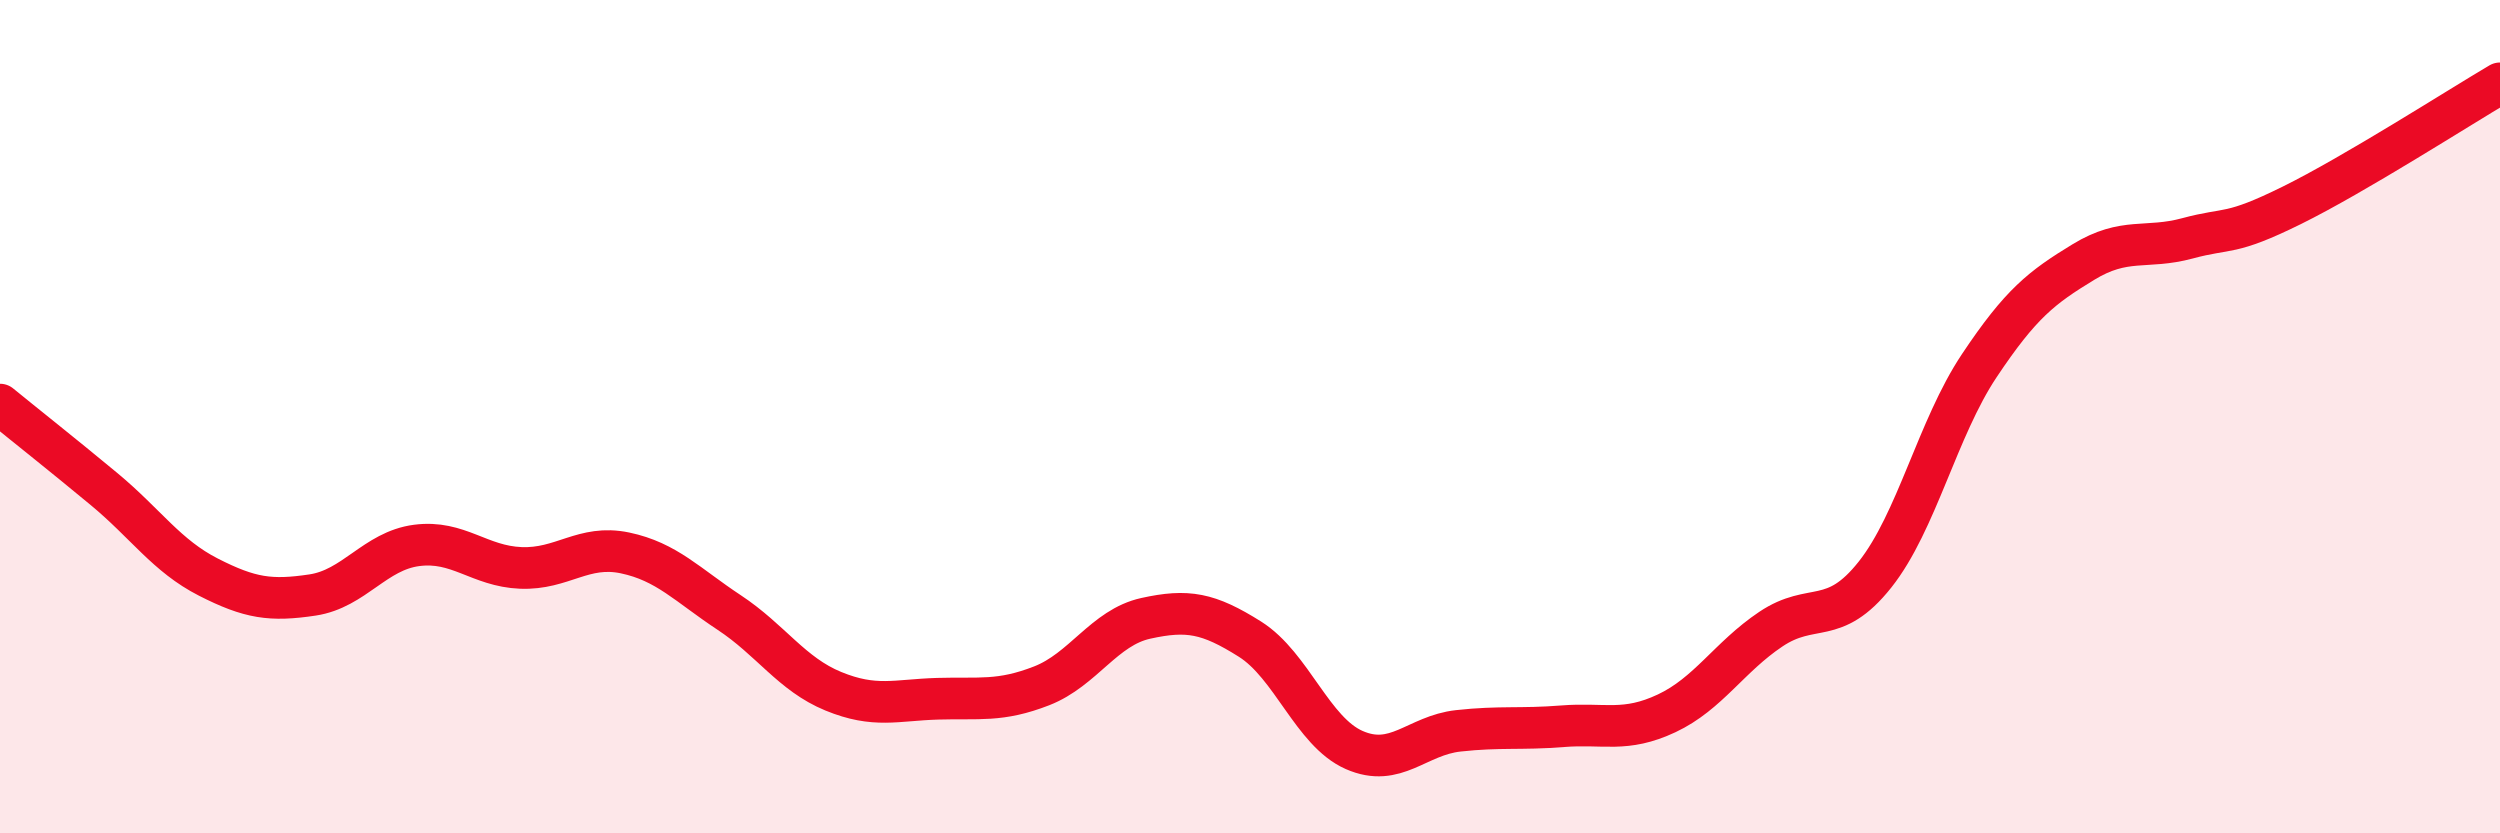
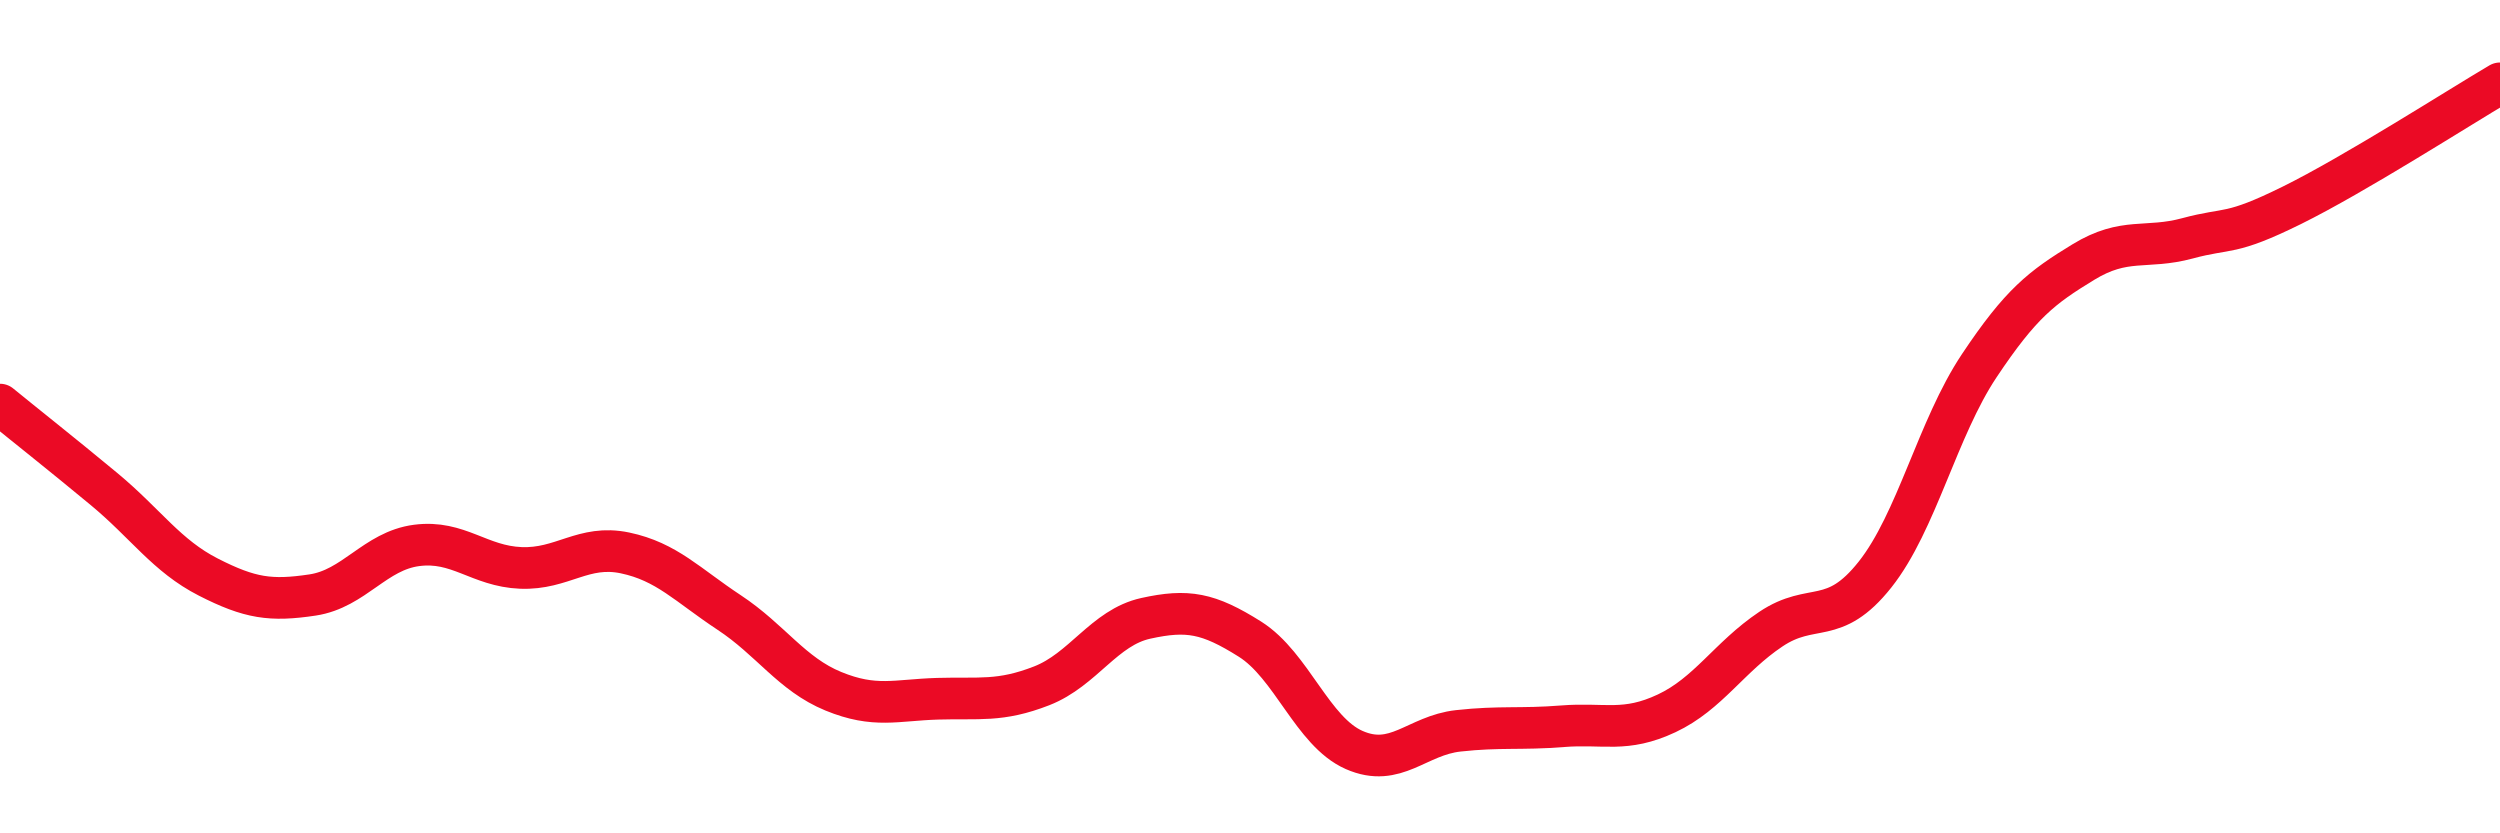
<svg xmlns="http://www.w3.org/2000/svg" width="60" height="20" viewBox="0 0 60 20">
-   <path d="M 0,9.71 C 0.5,10.12 1.5,10.91 2.5,11.74 C 3.5,12.57 4,13.34 5,13.85 C 6,14.36 6.5,14.43 7.5,14.28 C 8.5,14.13 9,13.22 10,13.09 C 11,12.96 11.5,13.59 12.5,13.63 C 13.5,13.67 14,13.06 15,13.27 C 16,13.48 16.5,14.04 17.5,14.7 C 18.5,15.36 19,16.18 20,16.59 C 21,17 21.5,16.8 22.5,16.77 C 23.5,16.74 24,16.85 25,16.46 C 26,16.07 26.5,15.06 27.5,14.84 C 28.5,14.62 29,14.71 30,15.34 C 31,15.97 31.5,17.56 32.5,18 C 33.5,18.44 34,17.65 35,17.54 C 36,17.43 36.5,17.51 37.5,17.43 C 38.5,17.35 39,17.59 40,17.12 C 41,16.65 41.5,15.77 42.5,15.1 C 43.5,14.43 44,15.05 45,13.79 C 46,12.53 46.5,10.28 47.5,8.78 C 48.5,7.28 49,6.9 50,6.29 C 51,5.68 51.5,5.99 52.5,5.72 C 53.5,5.45 53.5,5.67 55,4.93 C 56.5,4.19 59,2.59 60,2L60 20L0 20Z" fill="#EB0A25" opacity="0.1" stroke-linecap="round" stroke-linejoin="round" />
  <path d="M 0,9.71 C 0.5,10.12 1.5,10.91 2.5,11.74 C 3.5,12.57 4,13.34 5,13.85 C 6,14.36 6.5,14.43 7.5,14.28 C 8.5,14.13 9,13.22 10,13.09 C 11,12.96 11.5,13.59 12.5,13.63 C 13.5,13.67 14,13.06 15,13.27 C 16,13.48 16.5,14.04 17.5,14.7 C 18.5,15.36 19,16.18 20,16.59 C 21,17 21.5,16.8 22.5,16.77 C 23.5,16.74 24,16.85 25,16.46 C 26,16.07 26.5,15.06 27.5,14.84 C 28.5,14.62 29,14.71 30,15.34 C 31,15.97 31.5,17.56 32.5,18 C 33.5,18.44 34,17.65 35,17.54 C 36,17.43 36.5,17.51 37.5,17.43 C 38.5,17.35 39,17.59 40,17.12 C 41,16.65 41.5,15.77 42.5,15.1 C 43.5,14.43 44,15.05 45,13.79 C 46,12.53 46.5,10.28 47.5,8.78 C 48.5,7.28 49,6.9 50,6.29 C 51,5.68 51.5,5.99 52.5,5.72 C 53.5,5.45 53.5,5.67 55,4.93 C 56.5,4.19 59,2.59 60,2" stroke="#EB0A25" stroke-width="1" fill="none" stroke-linecap="round" stroke-linejoin="round" />
</svg>